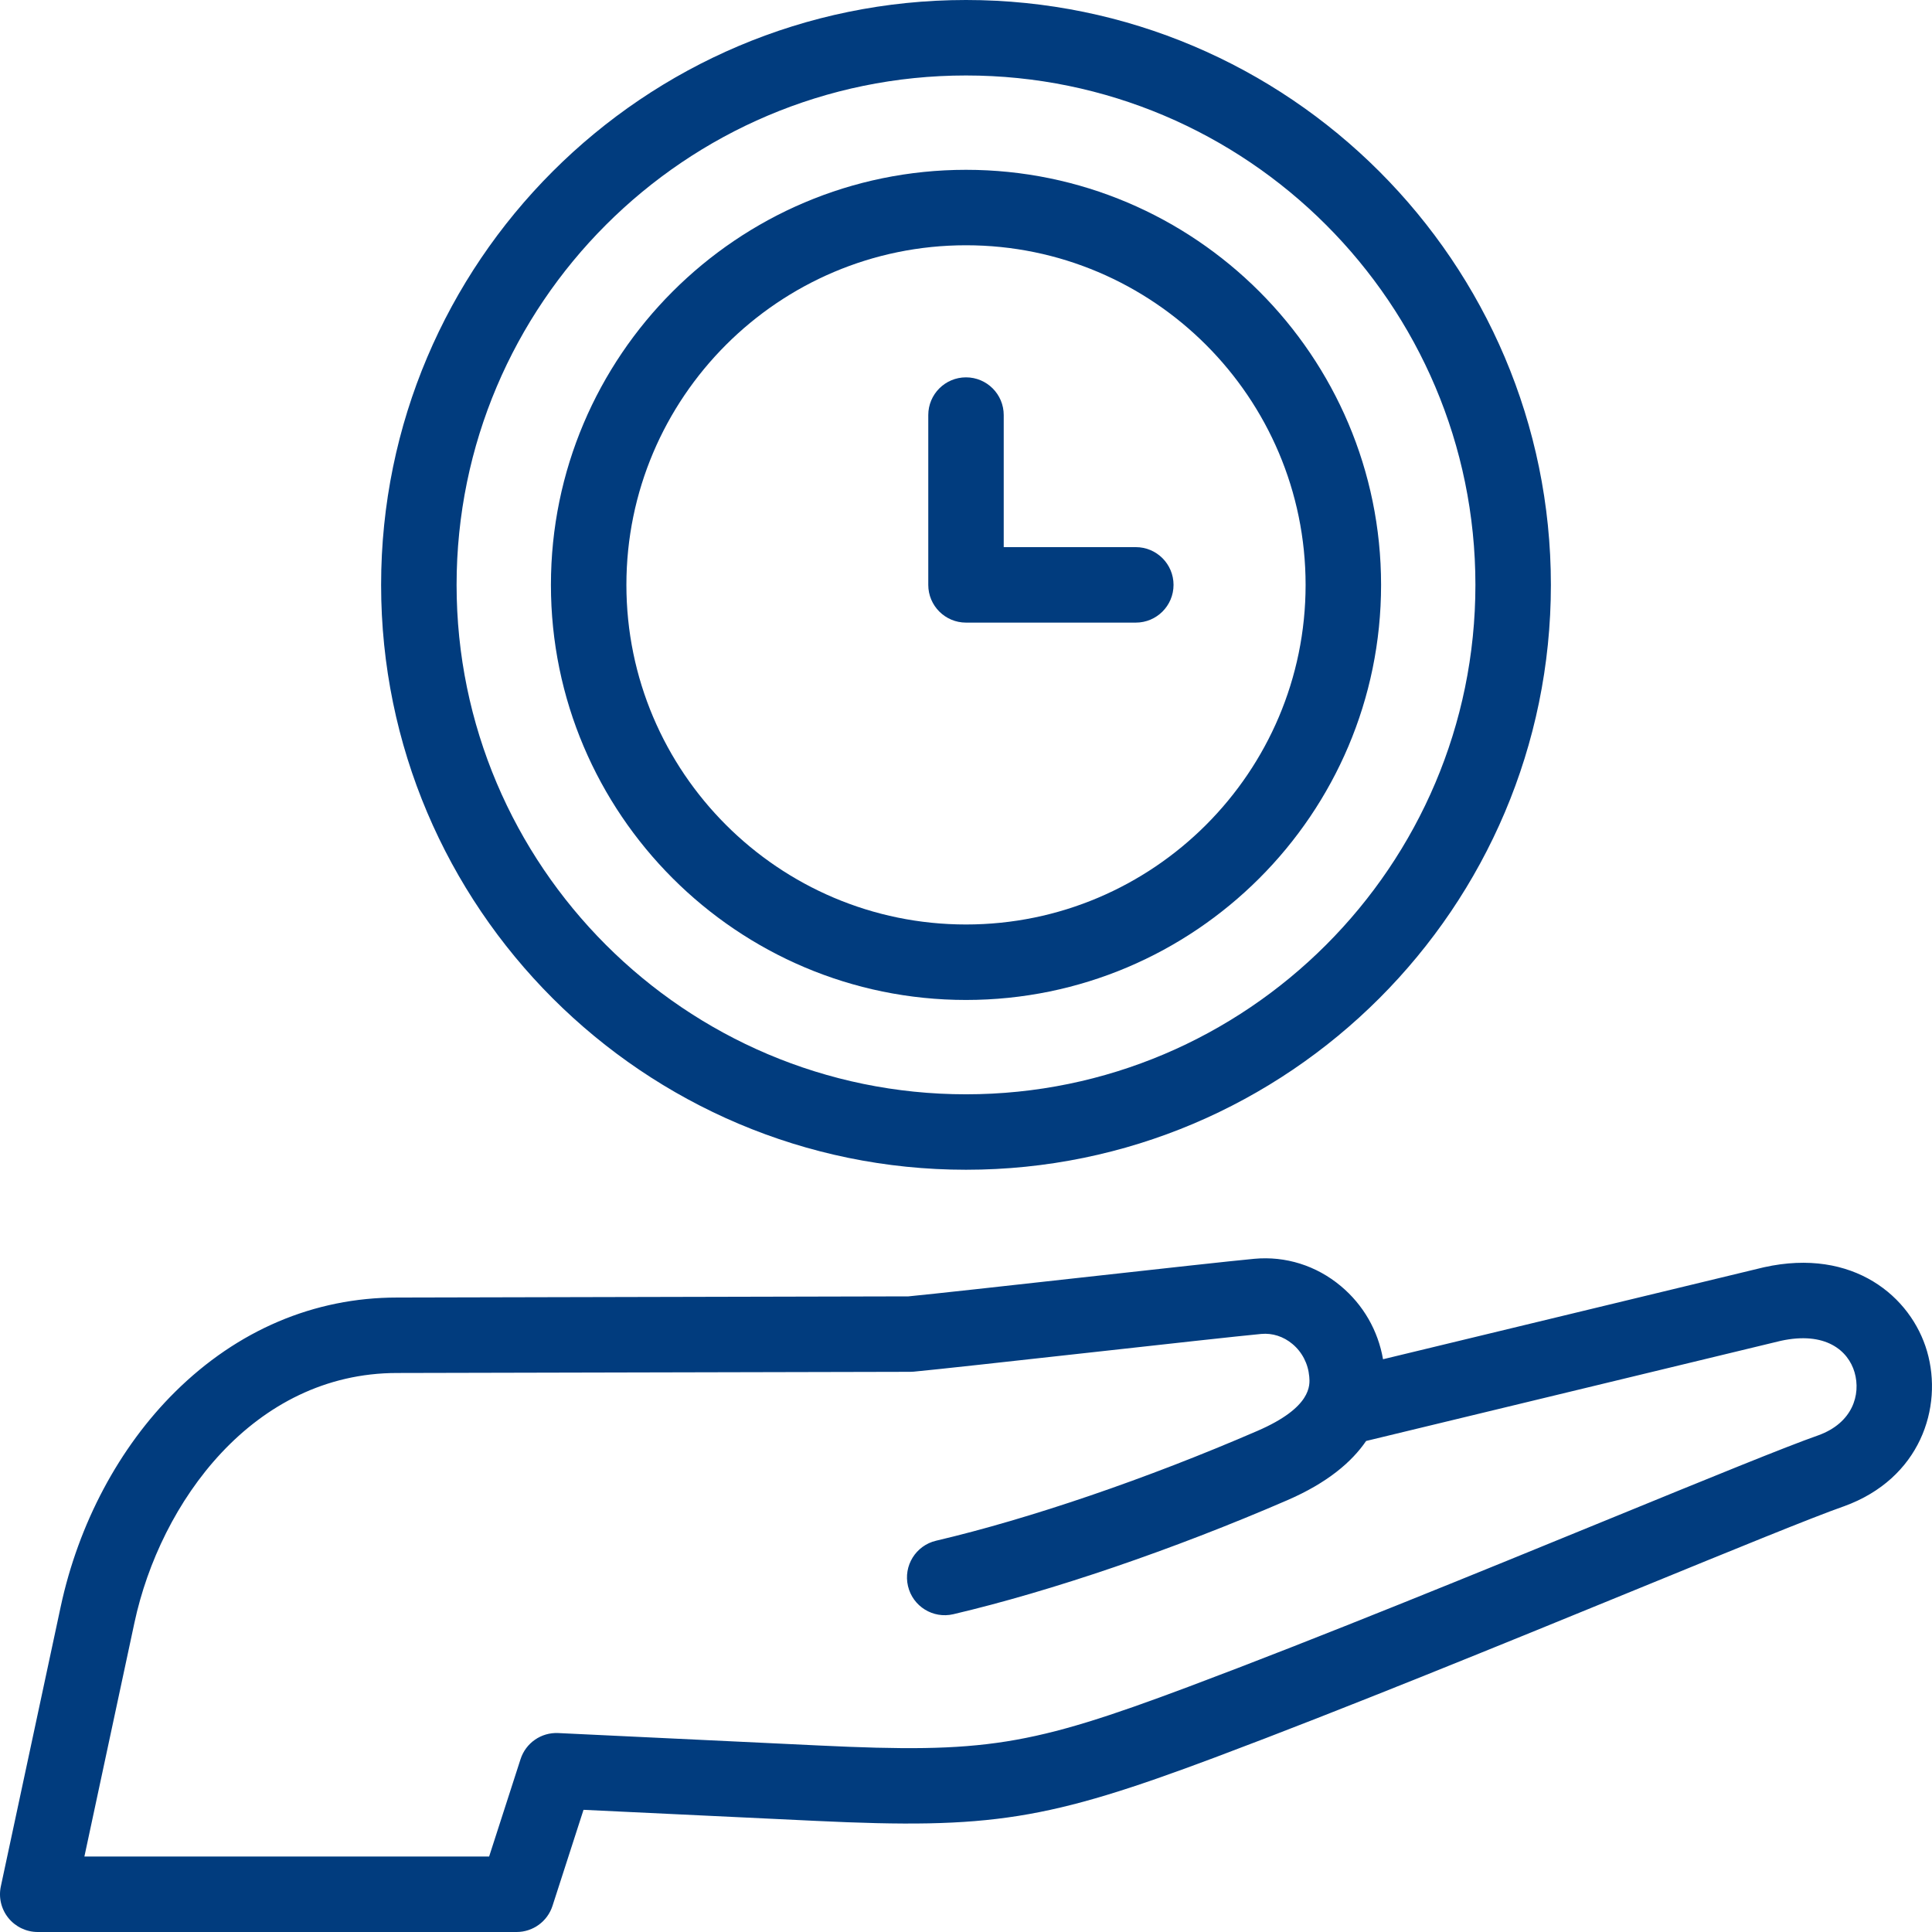
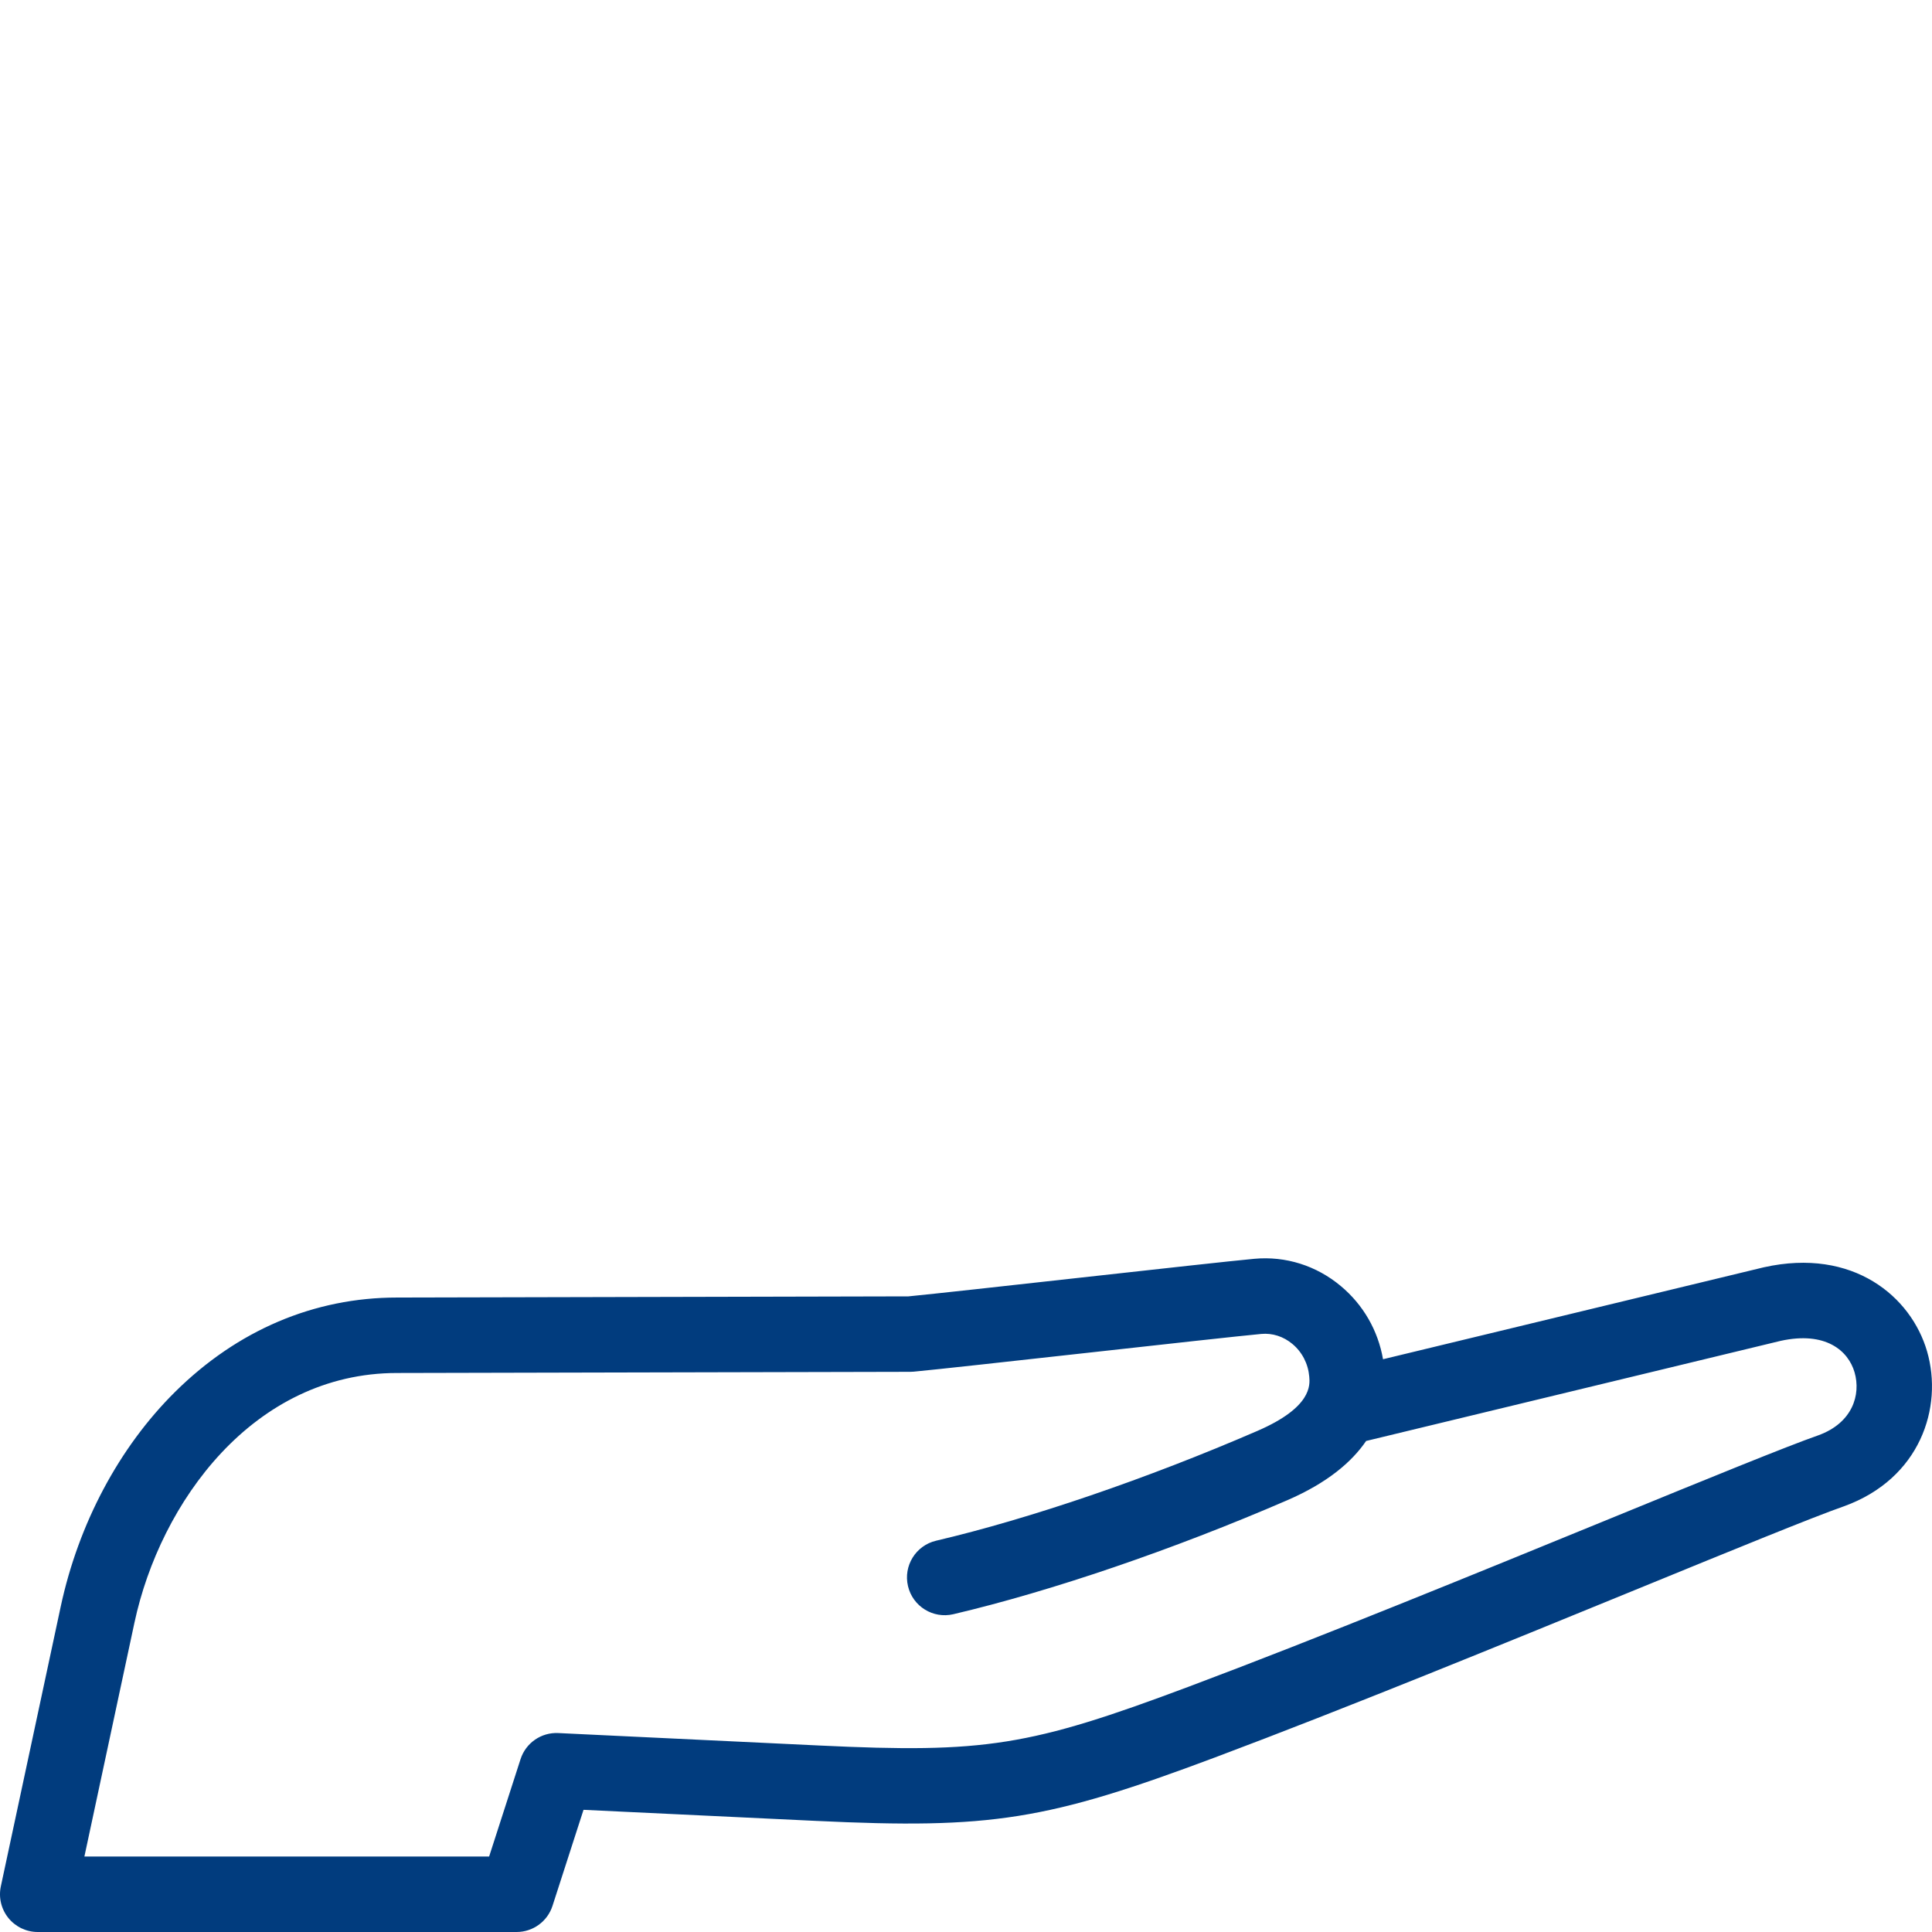
<svg xmlns="http://www.w3.org/2000/svg" width="76" height="76" viewBox="0 0 76 76" fill="none">
  <g clip-path="url(#clip0_1316_1530)">
    <path d="M75.805 53.156C75.183 51.016 72.91 49.068 69.39 49.851C69.381 49.853 69.372 49.855 69.364 49.857L54.405 53.469C54.208 52.339 53.628 51.328 52.743 50.589C51.781 49.785 50.572 49.404 49.34 49.518C48.478 49.597 45.559 49.921 42.469 50.263C39.607 50.581 36.65 50.908 35.733 50.996L15.617 51.042C12.36 51.042 9.342 52.324 6.89 54.751C4.687 56.932 3.087 59.936 2.386 63.21L0.033 74.205C-0.061 74.643 0.048 75.1 0.33 75.449C0.612 75.797 1.036 76 1.484 76H20.321C20.965 76 21.536 75.585 21.734 74.972L22.954 71.194L32.092 71.629C38.991 71.959 41.192 71.608 47.798 69.132C52.92 67.211 59.321 64.591 64.464 62.486C68.147 60.978 71.327 59.676 72.524 59.258C72.529 59.256 72.534 59.255 72.538 59.253C75.532 58.171 76.448 55.367 75.805 53.156ZM71.535 56.459C70.261 56.905 67.205 58.156 63.339 59.738C58.214 61.836 51.836 64.447 46.755 66.352C40.509 68.694 38.745 68.975 32.233 68.664L21.961 68.174C21.29 68.141 20.683 68.563 20.477 69.201L19.241 73.031H3.32L5.289 63.831C6.302 59.101 9.965 54.01 15.62 54.01L35.808 53.964C35.852 53.964 35.897 53.962 35.941 53.958C36.801 53.878 39.713 53.556 42.796 53.214C45.737 52.888 48.778 52.551 49.613 52.474C50.052 52.433 50.488 52.573 50.839 52.867C51.223 53.187 51.459 53.645 51.503 54.154C51.532 54.484 51.608 55.36 49.463 56.288C45.127 58.166 40.52 59.74 36.823 60.608C36.025 60.796 35.53 61.595 35.718 62.393C35.905 63.191 36.704 63.686 37.502 63.499C41.362 62.592 46.152 60.957 50.643 59.013C52.209 58.334 53.171 57.517 53.74 56.684L70.046 52.746C71.812 52.358 72.706 53.131 72.954 53.984C73.21 54.867 72.871 55.973 71.535 56.459Z" fill="#013C7E" />
-     <path d="M38 24.492H44.68C45.499 24.492 46.164 23.828 46.164 23.008C46.164 22.188 45.499 21.523 44.68 21.523H39.484V16.328C39.484 15.508 38.82 14.844 38 14.844C37.18 14.844 36.516 15.508 36.516 16.328V23.008C36.516 23.828 37.18 24.492 38 24.492Z" fill="#013C7E" />
-     <path d="M38 46.015C50.686 46.015 61.008 35.694 61.008 23.008C61.008 10.321 50.686 0 38 0C25.314 0 14.992 10.321 14.992 23.008C14.992 35.694 25.314 46.015 38 46.015ZM38 2.969C49.049 2.969 58.039 11.958 58.039 23.008C58.039 34.057 49.049 43.047 38 43.047C26.95 43.047 17.961 34.057 17.961 23.008C17.961 11.958 26.95 2.969 38 2.969Z" fill="#013C7E" />
-     <path d="M38 39.336C47.003 39.336 54.328 32.011 54.328 23.008C54.328 14.005 47.003 6.68 38 6.68C28.997 6.68 21.672 14.005 21.672 23.008C21.672 32.011 28.997 39.336 38 39.336ZM38 9.648C45.366 9.648 51.359 15.642 51.359 23.008C51.359 30.374 45.366 36.367 38 36.367C30.634 36.367 24.641 30.374 24.641 23.008C24.641 15.642 30.634 9.648 38 9.648Z" fill="#013C7E" />
  </g>
  <defs>
    <clipPath id="clip0_1316_1530">
      <rect width="76" height="76" fill="white" />
    </clipPath>
  </defs>
</svg>